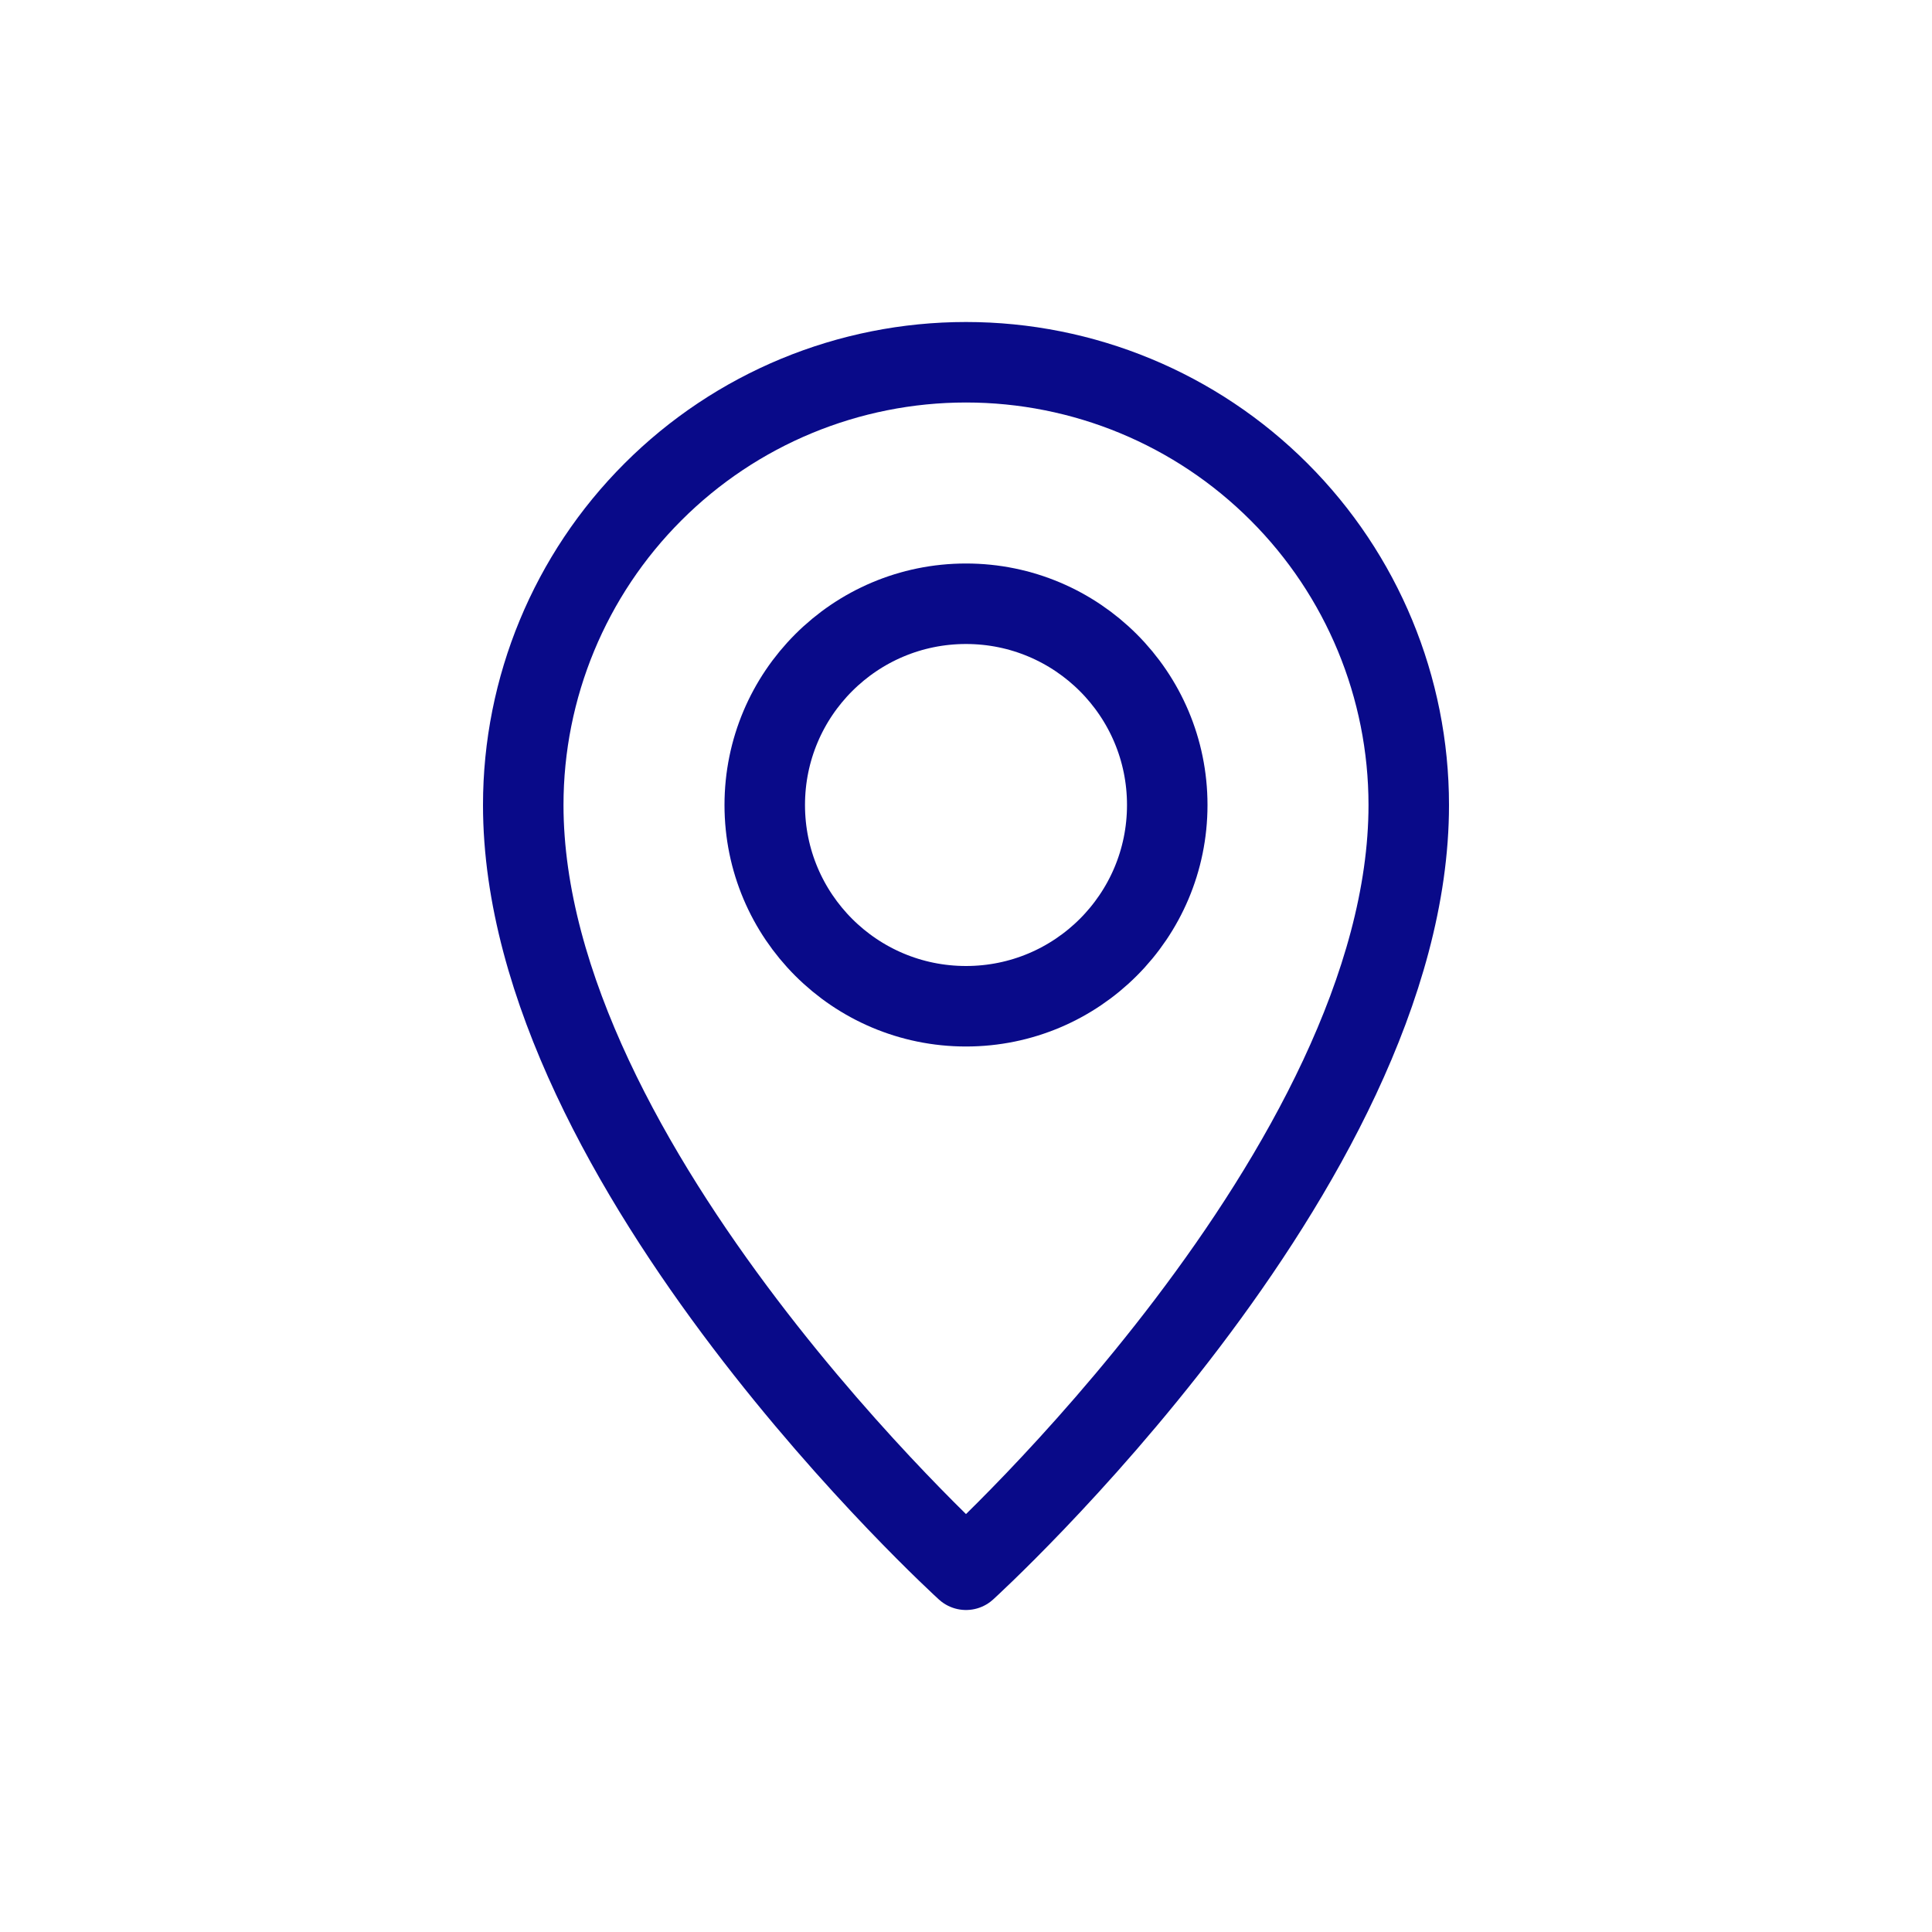
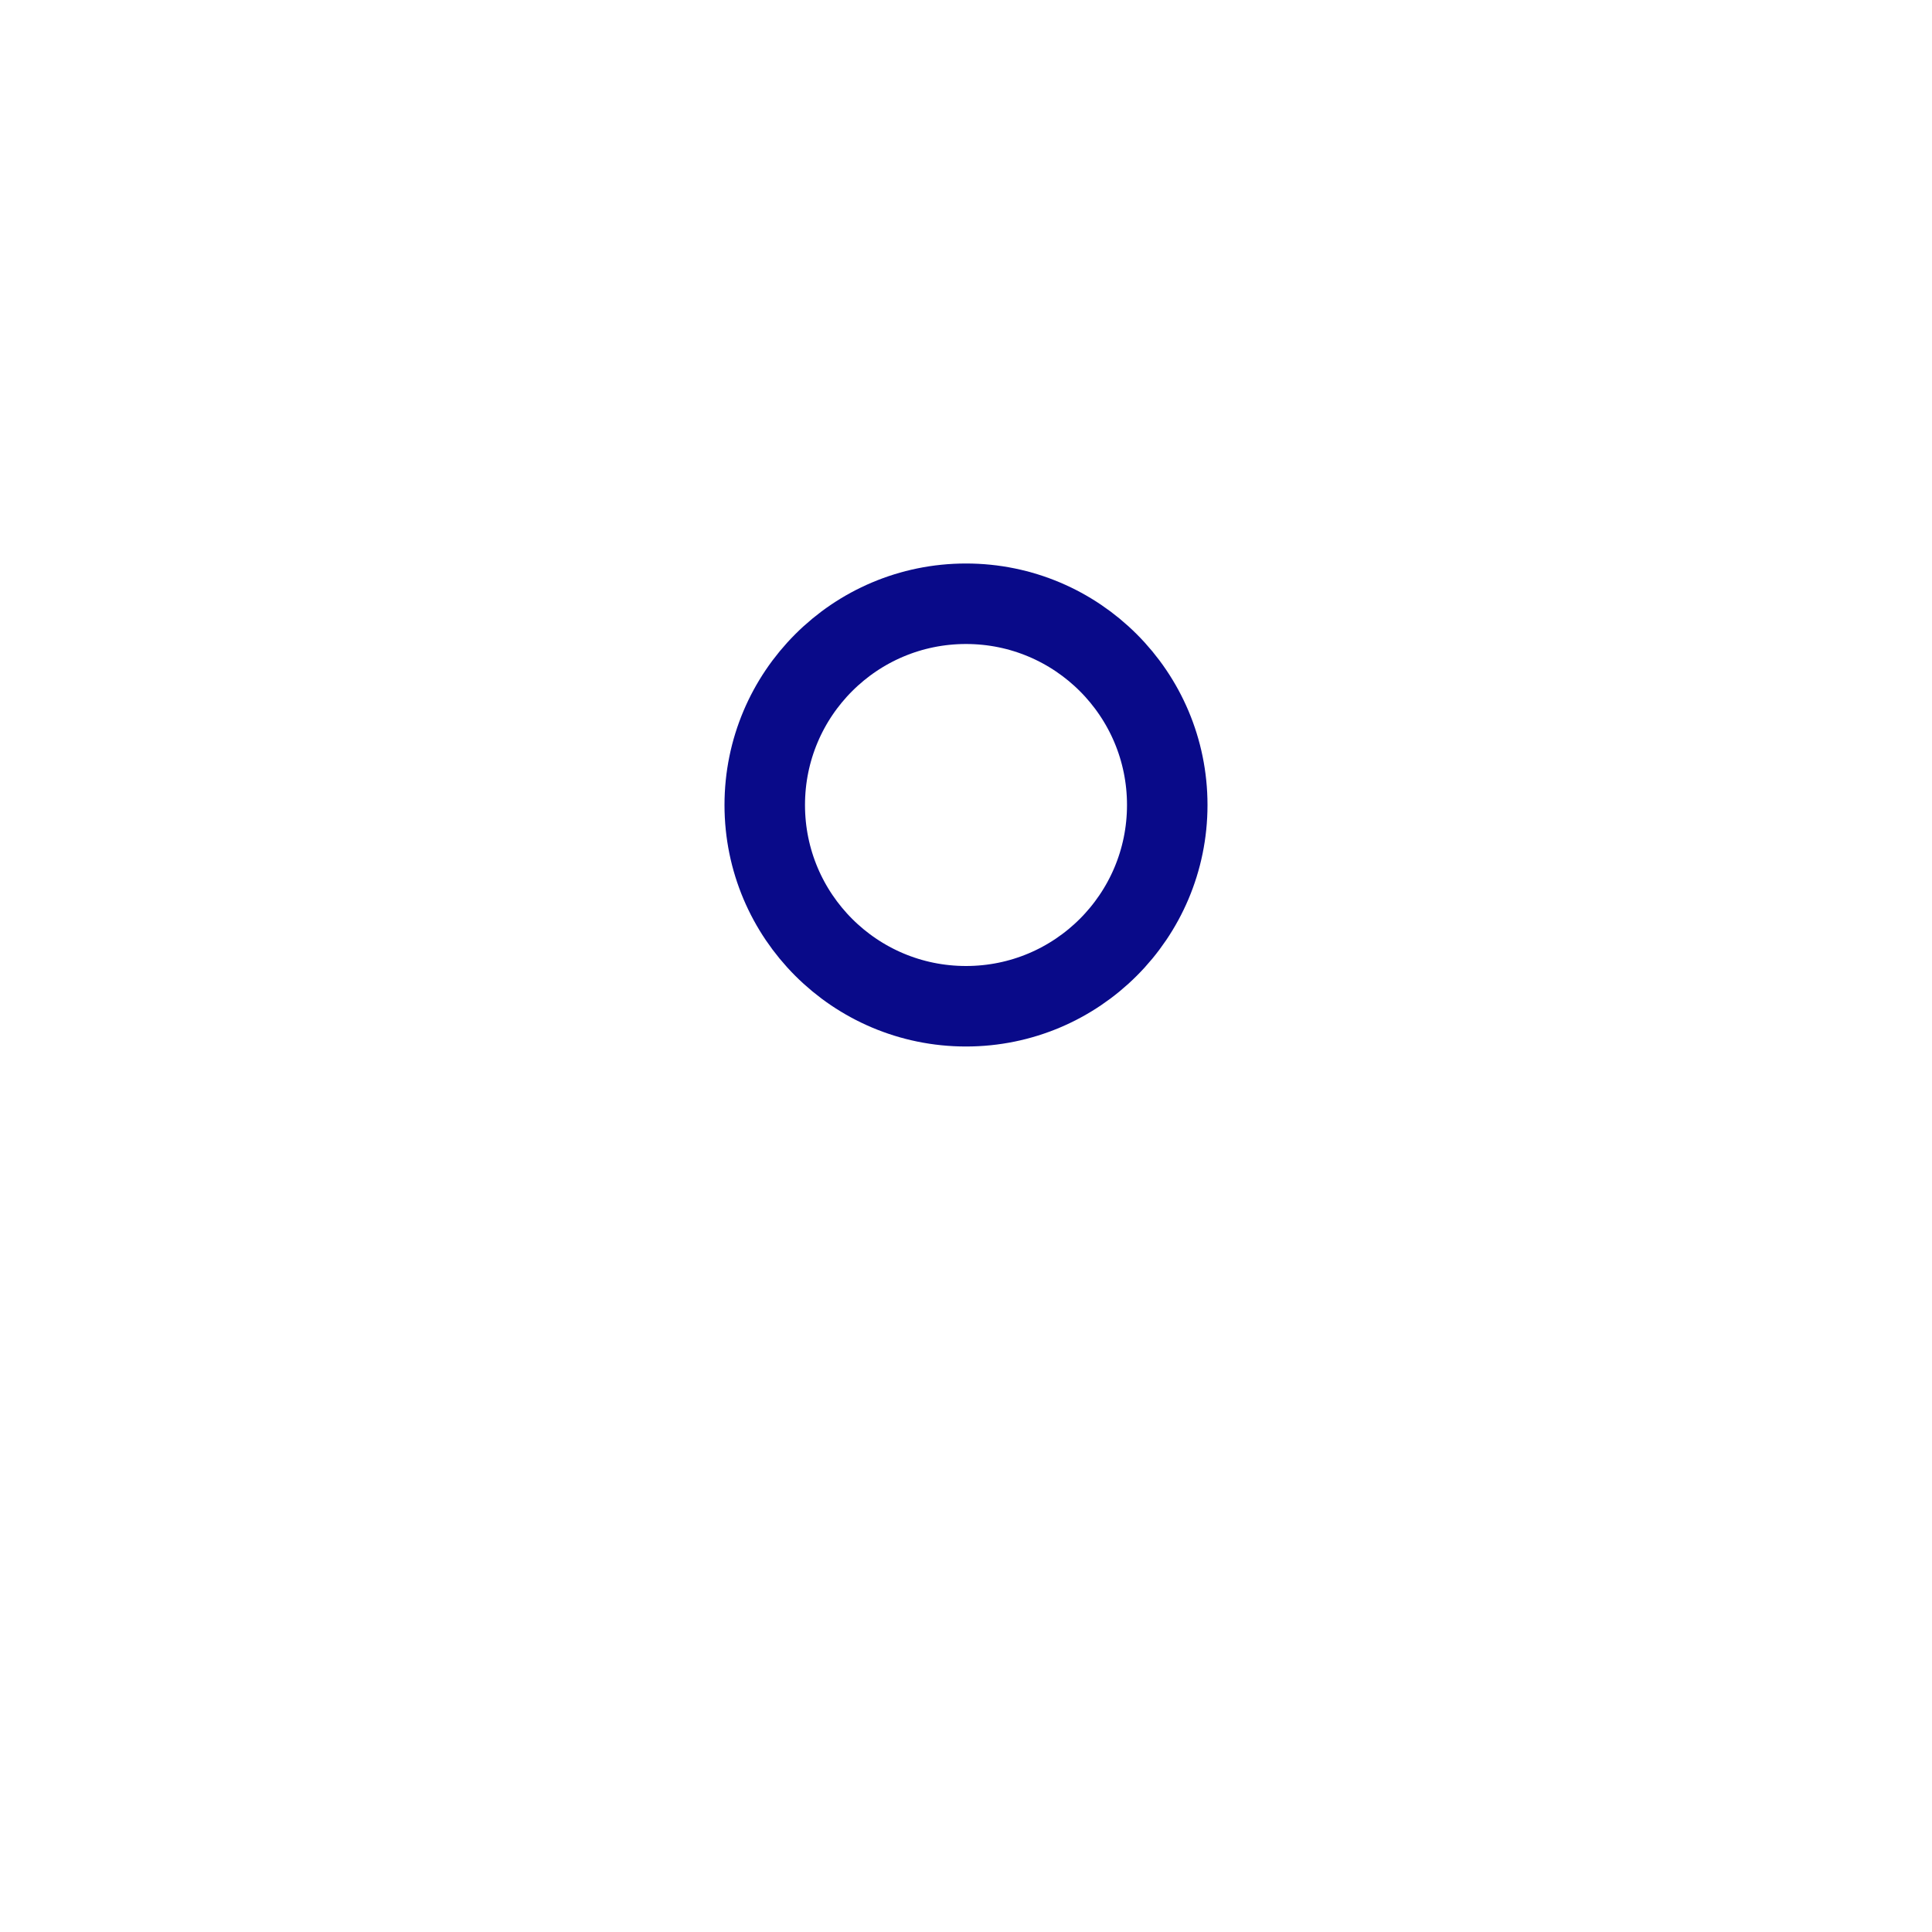
<svg xmlns="http://www.w3.org/2000/svg" width="24" height="24" viewBox="0 0 24 24" fill="none">
-   <path d="M17.5 10C17.5 14.5 12 19.5 12 19.5C12 19.5 6.5 14.5 6.5 10C6.5 8.541 7.079 7.142 8.111 6.111C9.142 5.079 10.541 4.5 12 4.5C13.459 4.5 14.858 5.079 15.889 6.111C16.921 7.142 17.5 8.541 17.5 10V10Z" stroke="#090A89" stroke-linecap="round" stroke-linejoin="round" />
  <path d="M12 12.5C13.381 12.5 14.5 11.381 14.5 10C14.5 8.619 13.381 7.5 12 7.5C10.619 7.5 9.5 8.619 9.5 10C9.5 11.381 10.619 12.5 12 12.5Z" stroke="#090A89" stroke-linecap="round" stroke-linejoin="round" />
</svg>